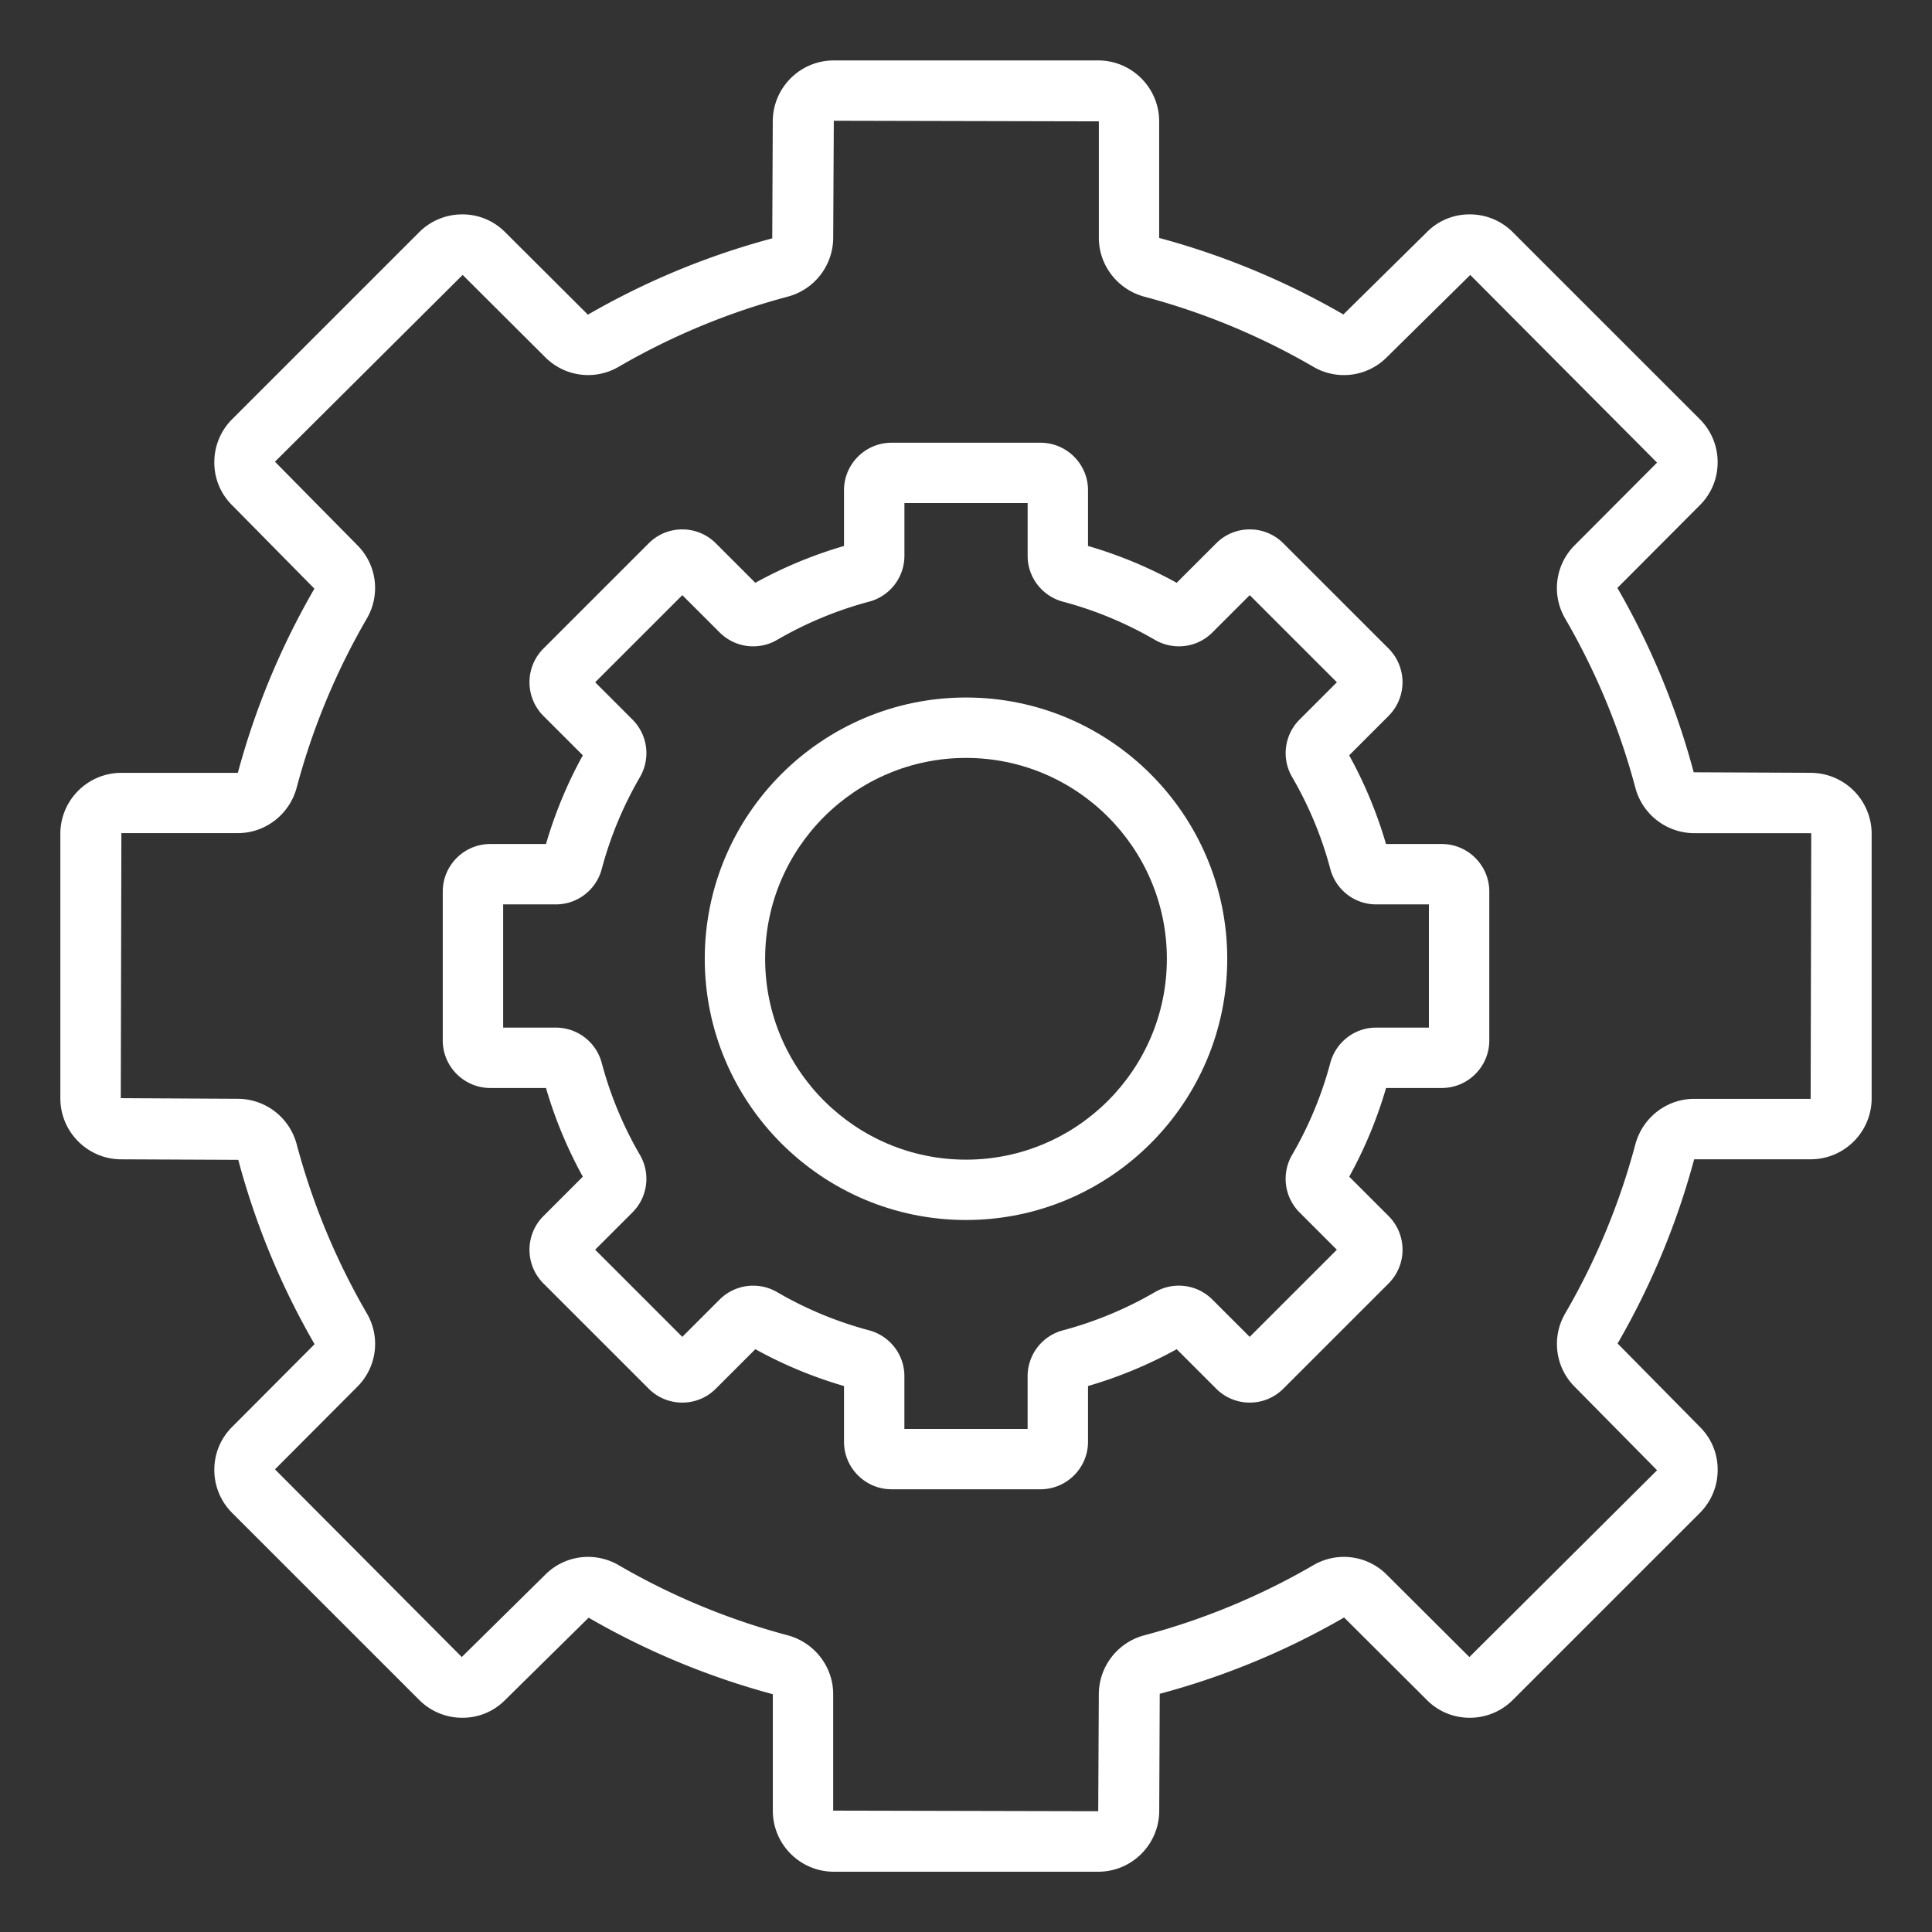
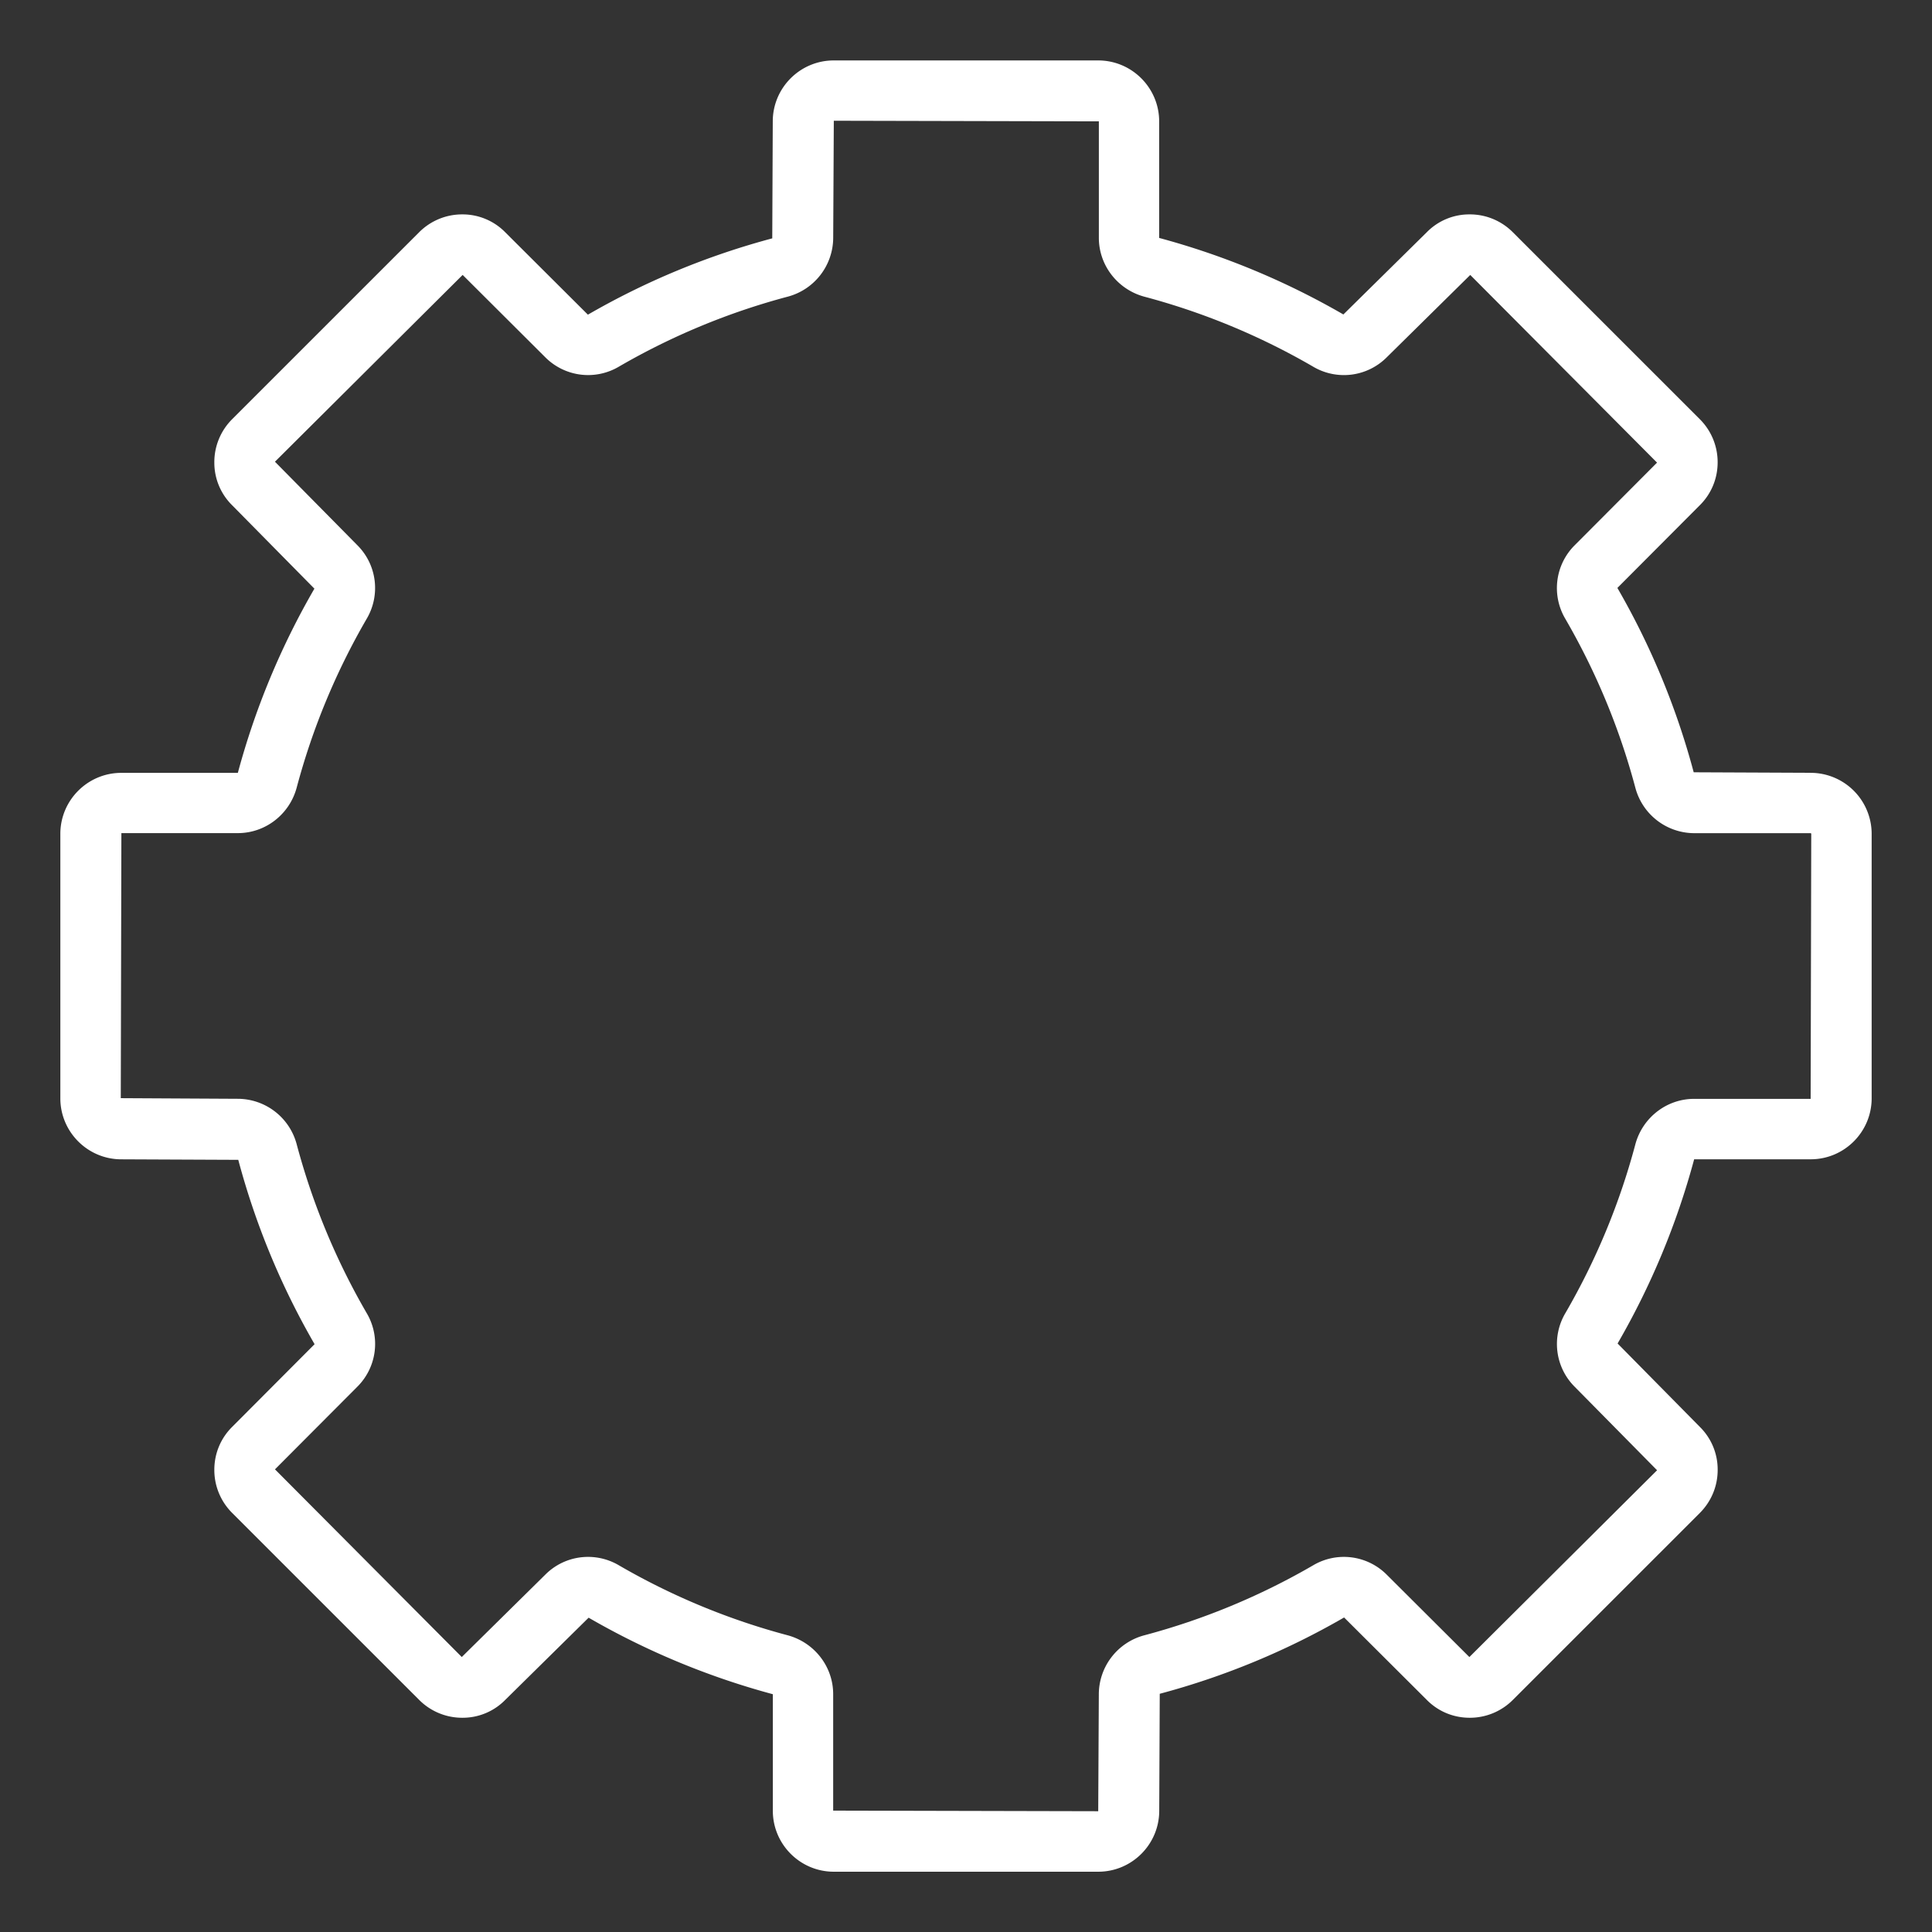
<svg xmlns="http://www.w3.org/2000/svg" width="512" height="512" x="0" y="0" viewBox="0 0 64 64" style="enable-background:new 0 0 512 512" xml:space="preserve" class="">
  <rect x="0" y="0" width="64" height="64" fill="#333333" stroke="none" />
  <g>
    <path d="m59.98 25.6-3.874-.017a25.134 25.134 0 0 0-2.528-6.107l2.72-2.729c.384-.376.598-.88.601-1.42a2.008 2.008 0 0 0-.593-1.443l-6.19-6.189a2.005 2.005 0 0 0-1.444-.593 1.972 1.972 0 0 0-1.409.592l-2.762 2.723a25.331 25.331 0 0 0-6.102-2.535v-3.86c0-1.113-.906-2.02-2.02-2.02h-8.76c-1.114 0-2.02.906-2.02 2.02l-.017 3.874a25.153 25.153 0 0 0-6.107 2.528l-2.729-2.72a1.981 1.981 0 0 0-1.419-.602h-.014a2.01 2.01 0 0 0-1.431.594l-6.19 6.189a2.008 2.008 0 0 0-.592 1.443 1.98 1.98 0 0 0 .591 1.41l2.724 2.762a25.274 25.274 0 0 0-2.536 6.102h-3.86c-1.114 0-2.02.906-2.02 2.021v8.76c0 1.114.906 2.021 2.02 2.021l3.874.017a25.134 25.134 0 0 0 2.528 6.107l-2.72 2.729c-.384.376-.598.88-.601 1.42a2.008 2.008 0 0 0 .593 1.443l6.19 6.189a2.01 2.01 0 0 0 1.431.594h.014a1.972 1.972 0 0 0 1.409-.592l2.762-2.723a25.331 25.331 0 0 0 6.102 2.535v3.86c0 1.113.906 2.02 2.02 2.02h8.76c1.114 0 2.02-.906 2.02-2.02l.017-3.874a25.153 25.153 0 0 0 6.107-2.528l2.729 2.72c.375.385.879.599 1.419.602h.014a2.01 2.01 0 0 0 1.431-.594l6.19-6.189c.385-.386.596-.898.592-1.443a1.98 1.98 0 0 0-.591-1.41l-2.724-2.762a25.274 25.274 0 0 0 2.536-6.102h3.86c1.114 0 2.02-.906 2.02-2.021v-8.76a2.023 2.023 0 0 0-2.02-2.021zm0 10.801h-3.86c-.906 0-1.706.616-1.946 1.503a22.836 22.836 0 0 1-2.312 5.583c-.474.792-.35 1.8.3 2.45l2.731 2.767-6.218 6.188-2.738-2.729a2.002 2.002 0 0 0-2.439-.309 22.811 22.811 0 0 1-5.601 2.32 2.026 2.026 0 0 0-1.497 1.945l-.02 3.88-8.78-.02v-3.86c0-.905-.616-1.705-1.503-1.947a22.8 22.8 0 0 1-5.583-2.312 2.012 2.012 0 0 0-1.033-.286c-.518 0-1.03.2-1.416.587l-2.768 2.73-6.188-6.217 2.729-2.738a2.001 2.001 0 0 0 .308-2.439 22.856 22.856 0 0 1-2.32-5.6 2.024 2.024 0 0 0-1.945-1.498l-3.88-.021.02-8.78h3.86c.906 0 1.706-.616 1.946-1.503a22.836 22.836 0 0 1 2.312-5.583c.474-.792.35-1.8-.3-2.45l-2.731-2.767 6.218-6.188 2.738 2.729a2.003 2.003 0 0 0 2.439.309 22.811 22.811 0 0 1 5.601-2.32 2.026 2.026 0 0 0 1.497-1.945l.02-3.88 8.78.02v3.86c0 .905.616 1.705 1.503 1.947a22.8 22.8 0 0 1 5.583 2.312 2.003 2.003 0 0 0 2.449-.301l2.768-2.73 6.188 6.217-2.729 2.738a2.001 2.001 0 0 0-.308 2.439 22.856 22.856 0 0 1 2.32 5.6A2.024 2.024 0 0 0 56.12 27.6h3.86c.007 0 .02.012.02.021z" fill="#ffffff" opacity="1" data-original="#000000" class="" />
-     <path d="M47.758 27.959h-1.845a14.398 14.398 0 0 0-1.22-2.938l1.308-1.308a1.58 1.58 0 0 0 0-2.227l-3.488-3.487a1.563 1.563 0 0 0-1.114-.462c-.42 0-.816.165-1.112.462l-1.308 1.307a14.353 14.353 0 0 0-2.937-1.22V16.24c0-.868-.707-1.574-1.575-1.574h-4.933c-.868 0-1.575.706-1.575 1.574v1.846a14.408 14.408 0 0 0-2.938 1.22L23.715 18a1.567 1.567 0 0 0-1.113-.463c-.421 0-.816.164-1.114.462L18 21.486a1.578 1.578 0 0 0 0 2.228l1.307 1.307a14.408 14.408 0 0 0-1.22 2.938h-1.845c-.869 0-1.575.707-1.575 1.575v4.932c0 .868.707 1.575 1.575 1.575h1.845a14.408 14.408 0 0 0 1.22 2.938L18 40.286a1.578 1.578 0 0 0 0 2.228l3.488 3.487c.297.298.693.462 1.114.462.42 0 .816-.165 1.112-.462l1.308-1.307c.933.515 1.917.924 2.937 1.22v1.846c0 .868.707 1.574 1.575 1.574h4.933c.868 0 1.575-.706 1.575-1.574v-1.846a14.408 14.408 0 0 0 2.938-1.22L40.286 46c.297.298.693.462 1.113.463.421 0 .816-.164 1.114-.462l3.489-3.488a1.58 1.58 0 0 0 0-2.227l-1.307-1.307c.515-.934.924-1.919 1.22-2.938h1.845c.869 0 1.575-.707 1.575-1.575v-4.932c0-.868-.707-1.575-1.575-1.575zm-.425 6.082h-1.751c-.708 0-1.332.482-1.515 1.173a12.404 12.404 0 0 1-1.265 3.044 1.574 1.574 0 0 0 .243 1.901l1.24 1.24-2.887 2.886-1.24-1.239a1.57 1.57 0 0 0-1.901-.242c-.957.556-1.981.981-3.042 1.264a1.573 1.573 0 0 0-1.174 1.515v1.751h-4.082v-1.751c0-.709-.483-1.332-1.172-1.515a12.372 12.372 0 0 1-3.045-1.265 1.573 1.573 0 0 0-1.9.243l-1.24 1.239-2.887-2.887 1.24-1.239a1.573 1.573 0 0 0 .243-1.902 12.4 12.4 0 0 1-1.264-3.043 1.573 1.573 0 0 0-1.515-1.173h-1.751v-4.082h1.751c.708 0 1.332-.482 1.515-1.173a12.404 12.404 0 0 1 1.265-3.044 1.574 1.574 0 0 0-.243-1.901l-1.24-1.24 2.887-2.886 1.24 1.239a1.57 1.57 0 0 0 1.901.242 12.442 12.442 0 0 1 3.042-1.264 1.573 1.573 0 0 0 1.174-1.515v-1.751h4.082v1.751c0 .709.483 1.332 1.172 1.515 1.063.282 2.087.708 3.045 1.265.62.358 1.399.259 1.9-.243l1.24-1.239 2.887 2.886-1.241 1.241a1.57 1.57 0 0 0-.241 1.899c.557.958.982 1.982 1.264 3.045.183.69.806 1.173 1.515 1.173h1.751v4.082z" fill="#ffffff" opacity="1" data-original="#000000" class="" />
-     <path d="M32 23.106c-4.772 0-8.654 3.882-8.654 8.654s3.882 8.654 8.654 8.654 8.654-3.882 8.654-8.654-3.882-8.654-8.654-8.654zm0 15.309c-3.669 0-6.654-2.985-6.654-6.654s2.985-6.654 6.654-6.654 6.654 2.985 6.654 6.654-2.985 6.654-6.654 6.654z" fill="#ffffff" opacity="1" data-original="#000000" class="" />
  </g>
</svg>